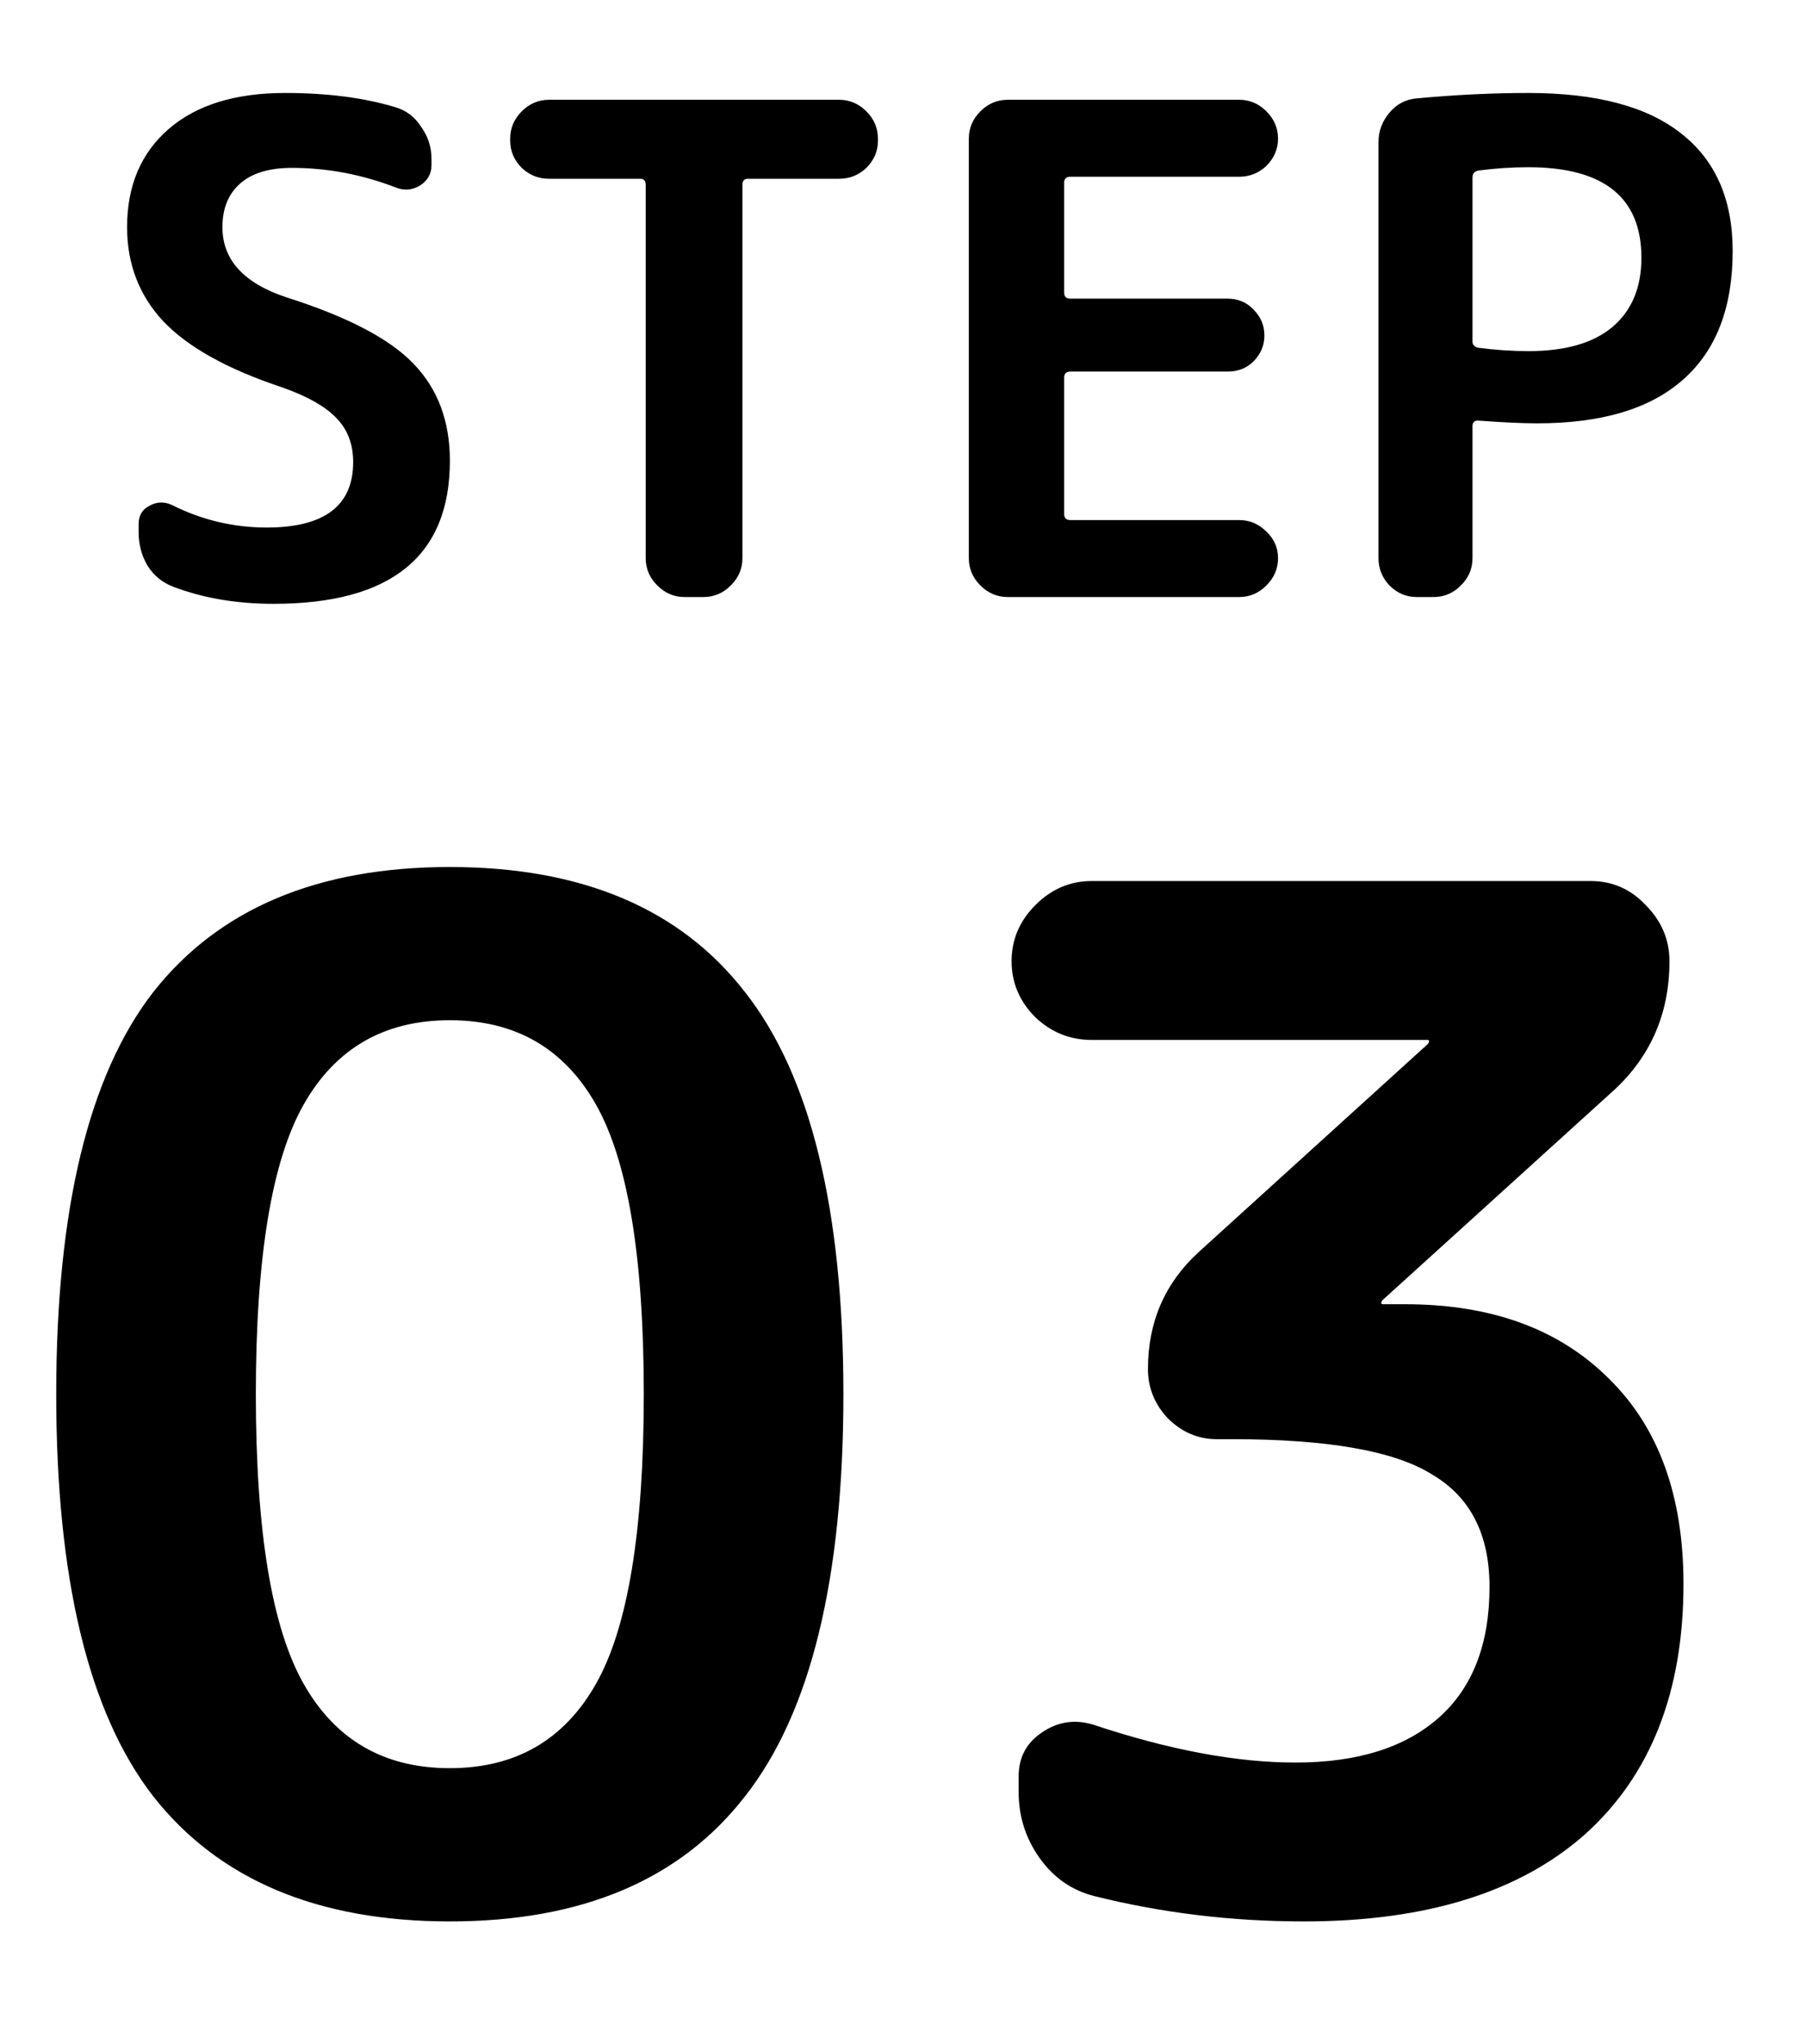
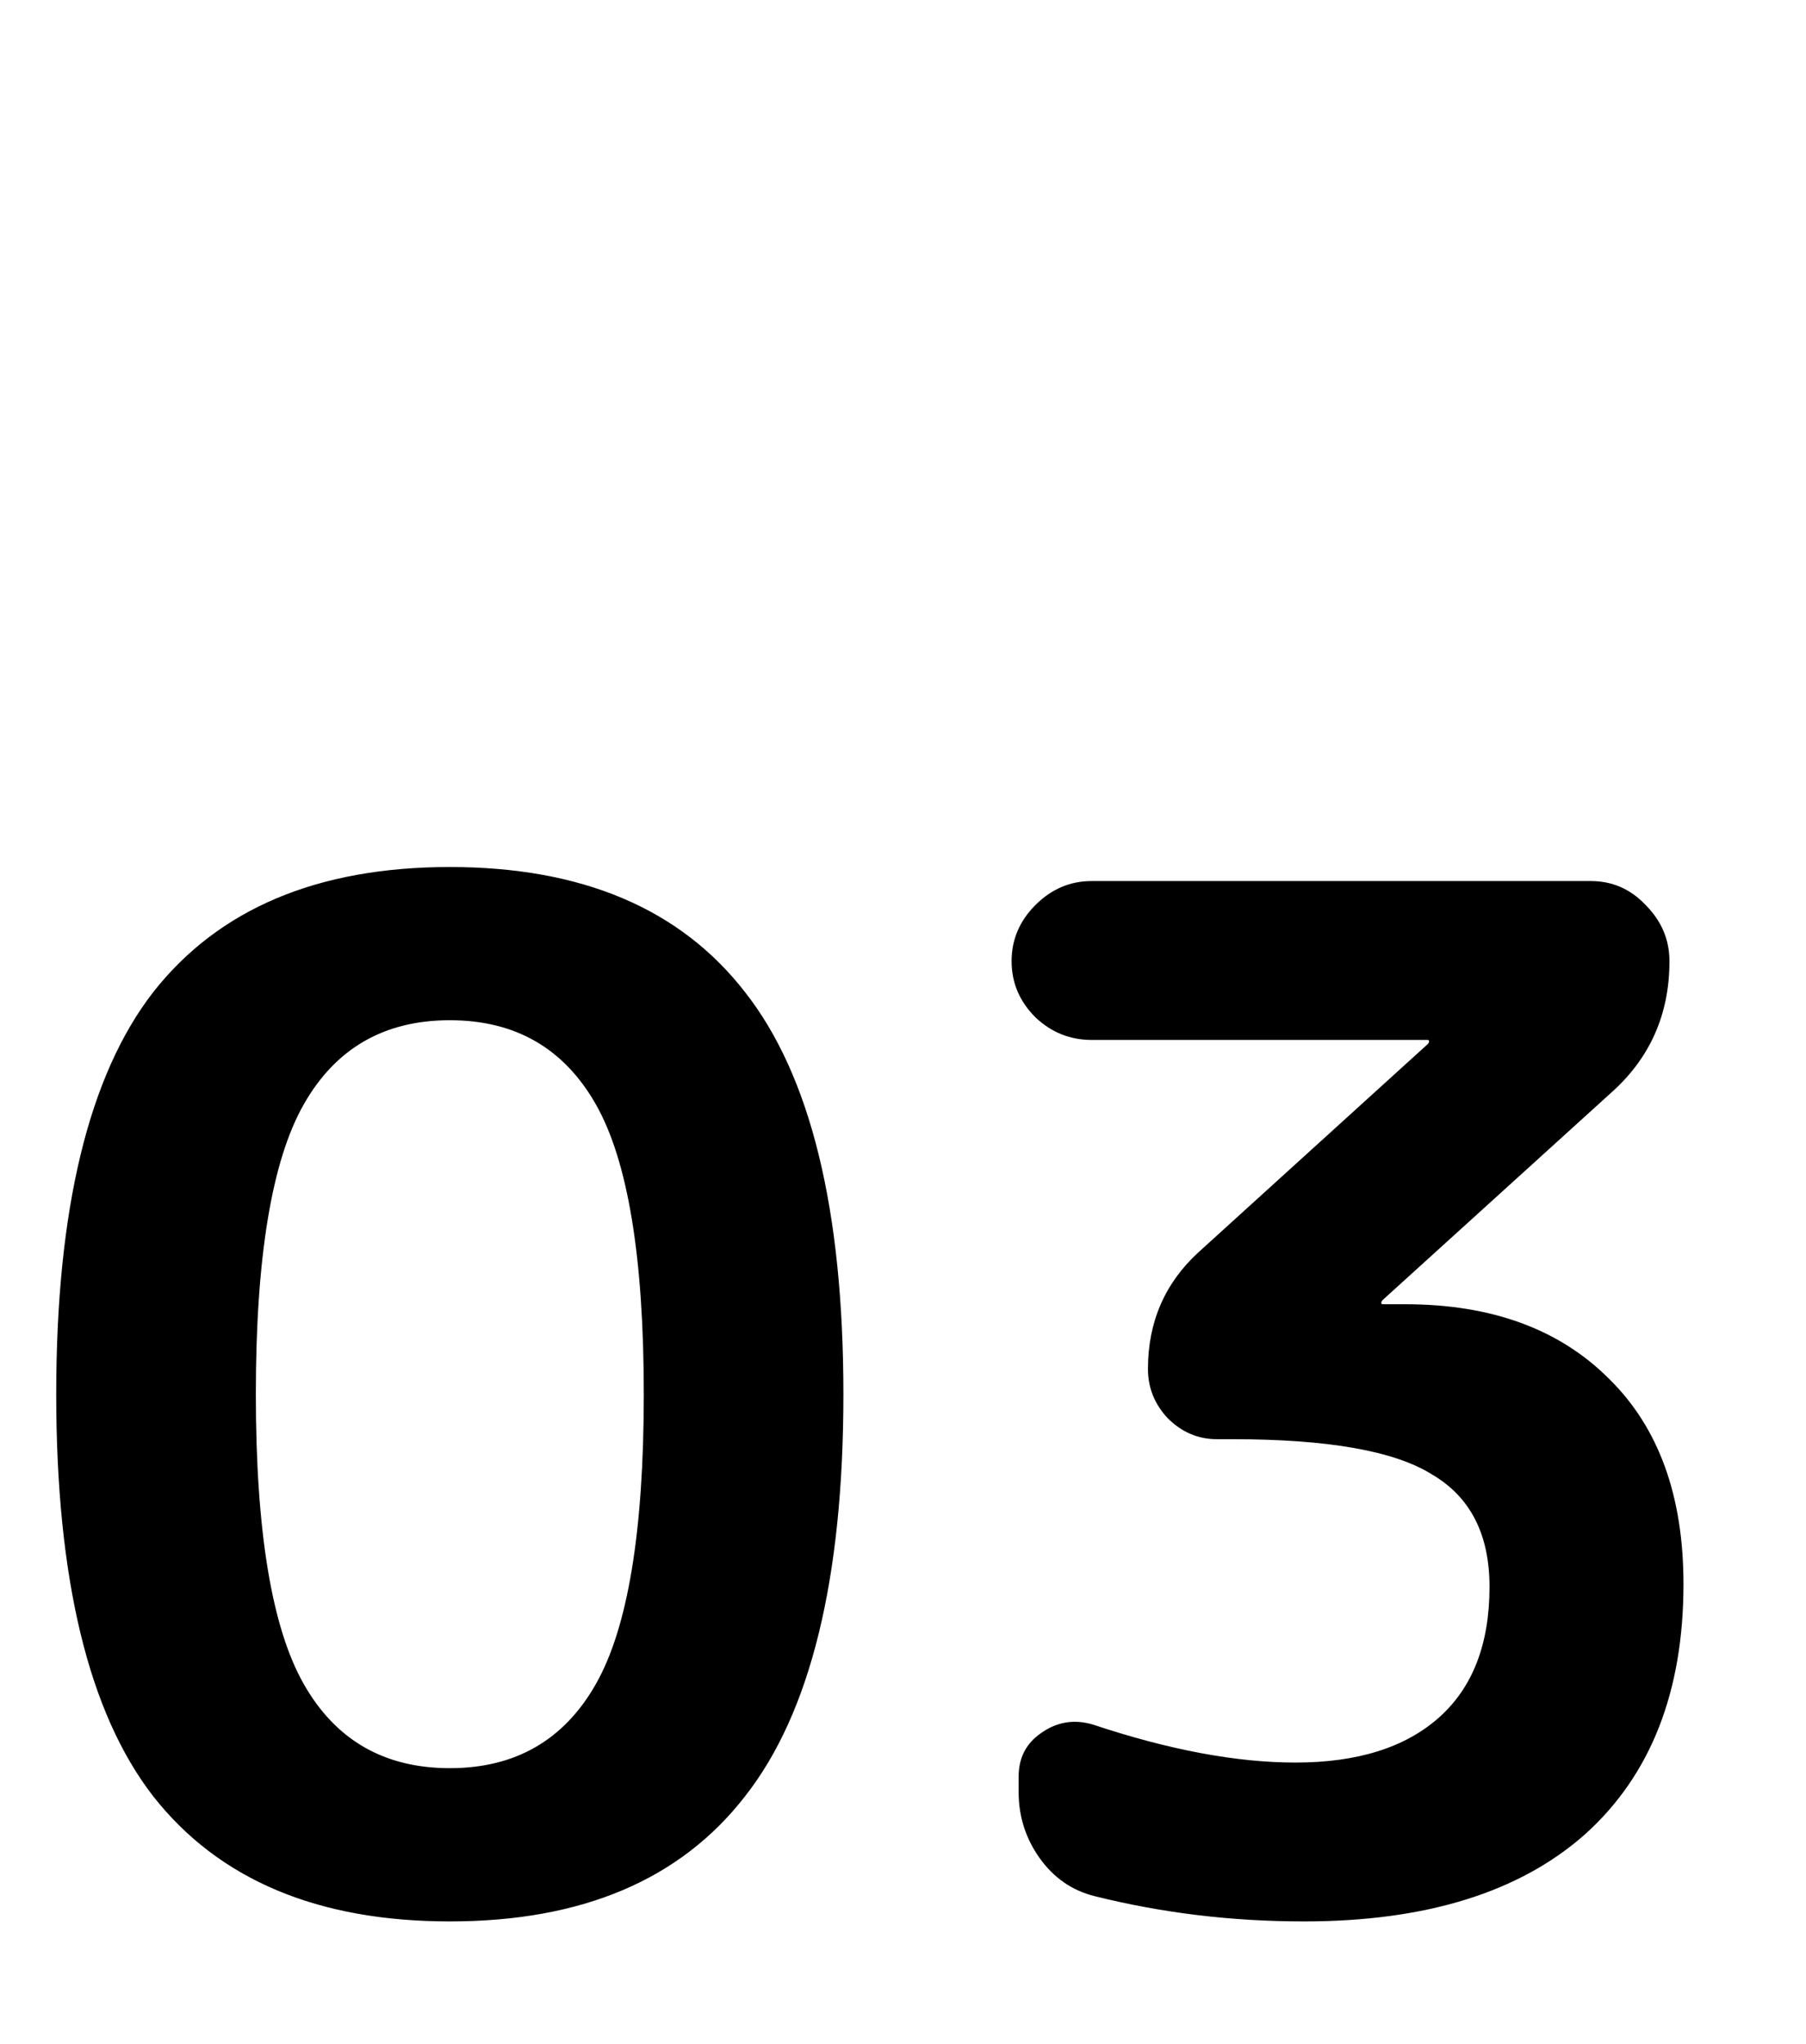
<svg xmlns="http://www.w3.org/2000/svg" width="38" height="43" viewBox="0 0 38 43" fill="none">
-   <path d="M5.927 8.146C4.78 7.764 3.949 7.301 3.433 6.756C2.927 6.212 2.674 5.552 2.674 4.779C2.674 3.909 2.965 3.221 3.548 2.715C4.131 2.209 4.948 1.956 5.998 1.956C6.887 1.956 7.661 2.056 8.32 2.256C8.549 2.323 8.731 2.462 8.864 2.672C9.008 2.873 9.079 3.097 9.079 3.346V3.475C9.079 3.656 8.998 3.799 8.836 3.904C8.673 4 8.506 4.014 8.334 3.947C7.618 3.67 6.887 3.532 6.142 3.532C5.664 3.532 5.301 3.642 5.053 3.861C4.804 4.081 4.68 4.387 4.68 4.779C4.68 5.466 5.129 5.958 6.027 6.255C7.317 6.665 8.21 7.133 8.707 7.659C9.213 8.184 9.466 8.863 9.466 9.694C9.466 11.7 8.229 12.703 5.755 12.703C4.981 12.703 4.279 12.584 3.648 12.345C3.419 12.259 3.237 12.111 3.104 11.901C2.98 11.69 2.917 11.456 2.917 11.198V11.027C2.917 10.845 2.994 10.716 3.147 10.639C3.3 10.554 3.457 10.549 3.62 10.625C4.25 10.941 4.914 11.098 5.612 11.098C6.825 11.098 7.431 10.639 7.431 9.722C7.431 9.35 7.317 9.044 7.088 8.805C6.858 8.557 6.471 8.337 5.927 8.146ZM11.551 3.761C11.332 3.761 11.14 3.685 10.978 3.532C10.816 3.369 10.735 3.178 10.735 2.959V2.916C10.735 2.696 10.816 2.505 10.978 2.342C11.14 2.18 11.332 2.099 11.551 2.099H17.656C17.876 2.099 18.067 2.18 18.229 2.342C18.392 2.505 18.473 2.696 18.473 2.916V2.959C18.473 3.178 18.392 3.369 18.229 3.532C18.067 3.685 17.876 3.761 17.656 3.761H15.736C15.659 3.761 15.621 3.804 15.621 3.89V11.743C15.621 11.963 15.54 12.154 15.377 12.316C15.215 12.479 15.024 12.56 14.804 12.56H14.403C14.183 12.56 13.992 12.479 13.83 12.316C13.667 12.154 13.586 11.963 13.586 11.743V3.89C13.586 3.804 13.548 3.761 13.472 3.761H11.551ZM21.202 12.56C20.982 12.56 20.791 12.479 20.628 12.316C20.466 12.154 20.385 11.963 20.385 11.743V2.916C20.385 2.696 20.466 2.505 20.628 2.342C20.791 2.18 20.982 2.099 21.202 2.099H26.074C26.294 2.099 26.485 2.18 26.647 2.342C26.809 2.505 26.891 2.696 26.891 2.916C26.891 3.135 26.809 3.326 26.647 3.489C26.485 3.642 26.294 3.718 26.074 3.718H22.52C22.434 3.718 22.391 3.761 22.391 3.847V6.154C22.391 6.24 22.434 6.283 22.52 6.283H25.83C26.05 6.283 26.232 6.36 26.375 6.512C26.528 6.665 26.604 6.847 26.604 7.057C26.604 7.267 26.528 7.449 26.375 7.602C26.232 7.745 26.05 7.817 25.83 7.817H22.52C22.434 7.817 22.391 7.86 22.391 7.945V10.812C22.391 10.898 22.434 10.941 22.52 10.941H26.074C26.294 10.941 26.485 11.022 26.647 11.184C26.809 11.337 26.891 11.523 26.891 11.743C26.891 11.963 26.809 12.154 26.647 12.316C26.485 12.479 26.294 12.56 26.074 12.56H21.202ZM30.983 3.732V7.186C30.983 7.253 31.021 7.296 31.098 7.315C31.46 7.363 31.814 7.387 32.158 7.387C32.932 7.387 33.519 7.219 33.92 6.885C34.331 6.541 34.537 6.054 34.537 5.423C34.537 4.153 33.744 3.518 32.158 3.518C31.814 3.518 31.46 3.541 31.098 3.589C31.021 3.608 30.983 3.656 30.983 3.732ZM29.808 12.56C29.588 12.56 29.397 12.479 29.235 12.316C29.082 12.154 29.005 11.963 29.005 11.743V2.987C29.005 2.758 29.082 2.553 29.235 2.371C29.387 2.19 29.578 2.089 29.808 2.07C30.62 1.994 31.403 1.956 32.158 1.956C33.591 1.956 34.666 2.242 35.382 2.815C36.099 3.379 36.457 4.201 36.457 5.28C36.457 6.474 36.108 7.377 35.411 7.988C34.723 8.6 33.701 8.906 32.344 8.906C32.029 8.906 31.613 8.886 31.098 8.848C31.021 8.848 30.983 8.886 30.983 8.963V11.743C30.983 11.963 30.902 12.154 30.739 12.316C30.577 12.479 30.386 12.56 30.166 12.56H29.808Z" fill="black" />
  <path d="M12.54 23.238C11.87 22.055 10.845 21.463 9.465 21.463C8.084 21.463 7.059 22.055 6.389 23.238C5.718 24.421 5.383 26.452 5.383 29.331C5.383 32.21 5.718 34.241 6.389 35.424C7.059 36.607 8.084 37.198 9.465 37.198C10.845 37.198 11.87 36.607 12.54 35.424C13.211 34.241 13.546 32.21 13.546 29.331C13.546 26.452 13.211 24.421 12.54 23.238ZM15.676 37.79C14.315 39.545 12.245 40.422 9.465 40.422C6.684 40.422 4.604 39.545 3.224 37.79C1.863 36.035 1.183 33.215 1.183 29.331C1.183 25.447 1.863 22.627 3.224 20.872C4.604 19.117 6.684 18.24 9.465 18.24C12.245 18.24 14.315 19.117 15.676 20.872C17.056 22.627 17.746 25.447 17.746 29.331C17.746 33.215 17.056 36.035 15.676 37.79ZM22.971 21.878C22.517 21.878 22.123 21.72 21.788 21.404C21.452 21.069 21.285 20.675 21.285 20.221C21.285 19.768 21.452 19.373 21.788 19.038C22.123 18.703 22.517 18.535 22.971 18.535H33.47C33.924 18.535 34.308 18.703 34.624 19.038C34.959 19.373 35.127 19.768 35.127 20.221C35.127 21.345 34.713 22.272 33.885 23.002L29.093 27.349C29.073 27.369 29.064 27.389 29.064 27.409C29.064 27.428 29.073 27.438 29.093 27.438H29.566C31.38 27.438 32.81 27.96 33.855 29.006C34.9 30.031 35.422 31.47 35.422 33.324C35.422 35.591 34.732 37.346 33.352 38.588C31.972 39.811 30 40.422 27.437 40.422C25.919 40.422 24.45 40.245 23.03 39.89C22.557 39.772 22.172 39.505 21.876 39.091C21.581 38.677 21.433 38.214 21.433 37.701V37.376C21.433 36.981 21.59 36.676 21.906 36.459C22.241 36.222 22.606 36.163 23 36.282C24.597 36.814 26.017 37.08 27.259 37.08C28.561 37.08 29.566 36.764 30.276 36.134C30.986 35.503 31.341 34.586 31.341 33.383C31.341 32.279 30.937 31.49 30.128 31.017C29.34 30.524 27.94 30.277 25.928 30.277H25.603C25.209 30.277 24.864 30.13 24.568 29.834C24.292 29.538 24.154 29.193 24.154 28.799C24.154 27.813 24.509 26.994 25.218 26.344L30.04 21.966C30.059 21.947 30.069 21.927 30.069 21.907C30.069 21.887 30.059 21.878 30.04 21.878H22.971Z" fill="black" />
</svg>